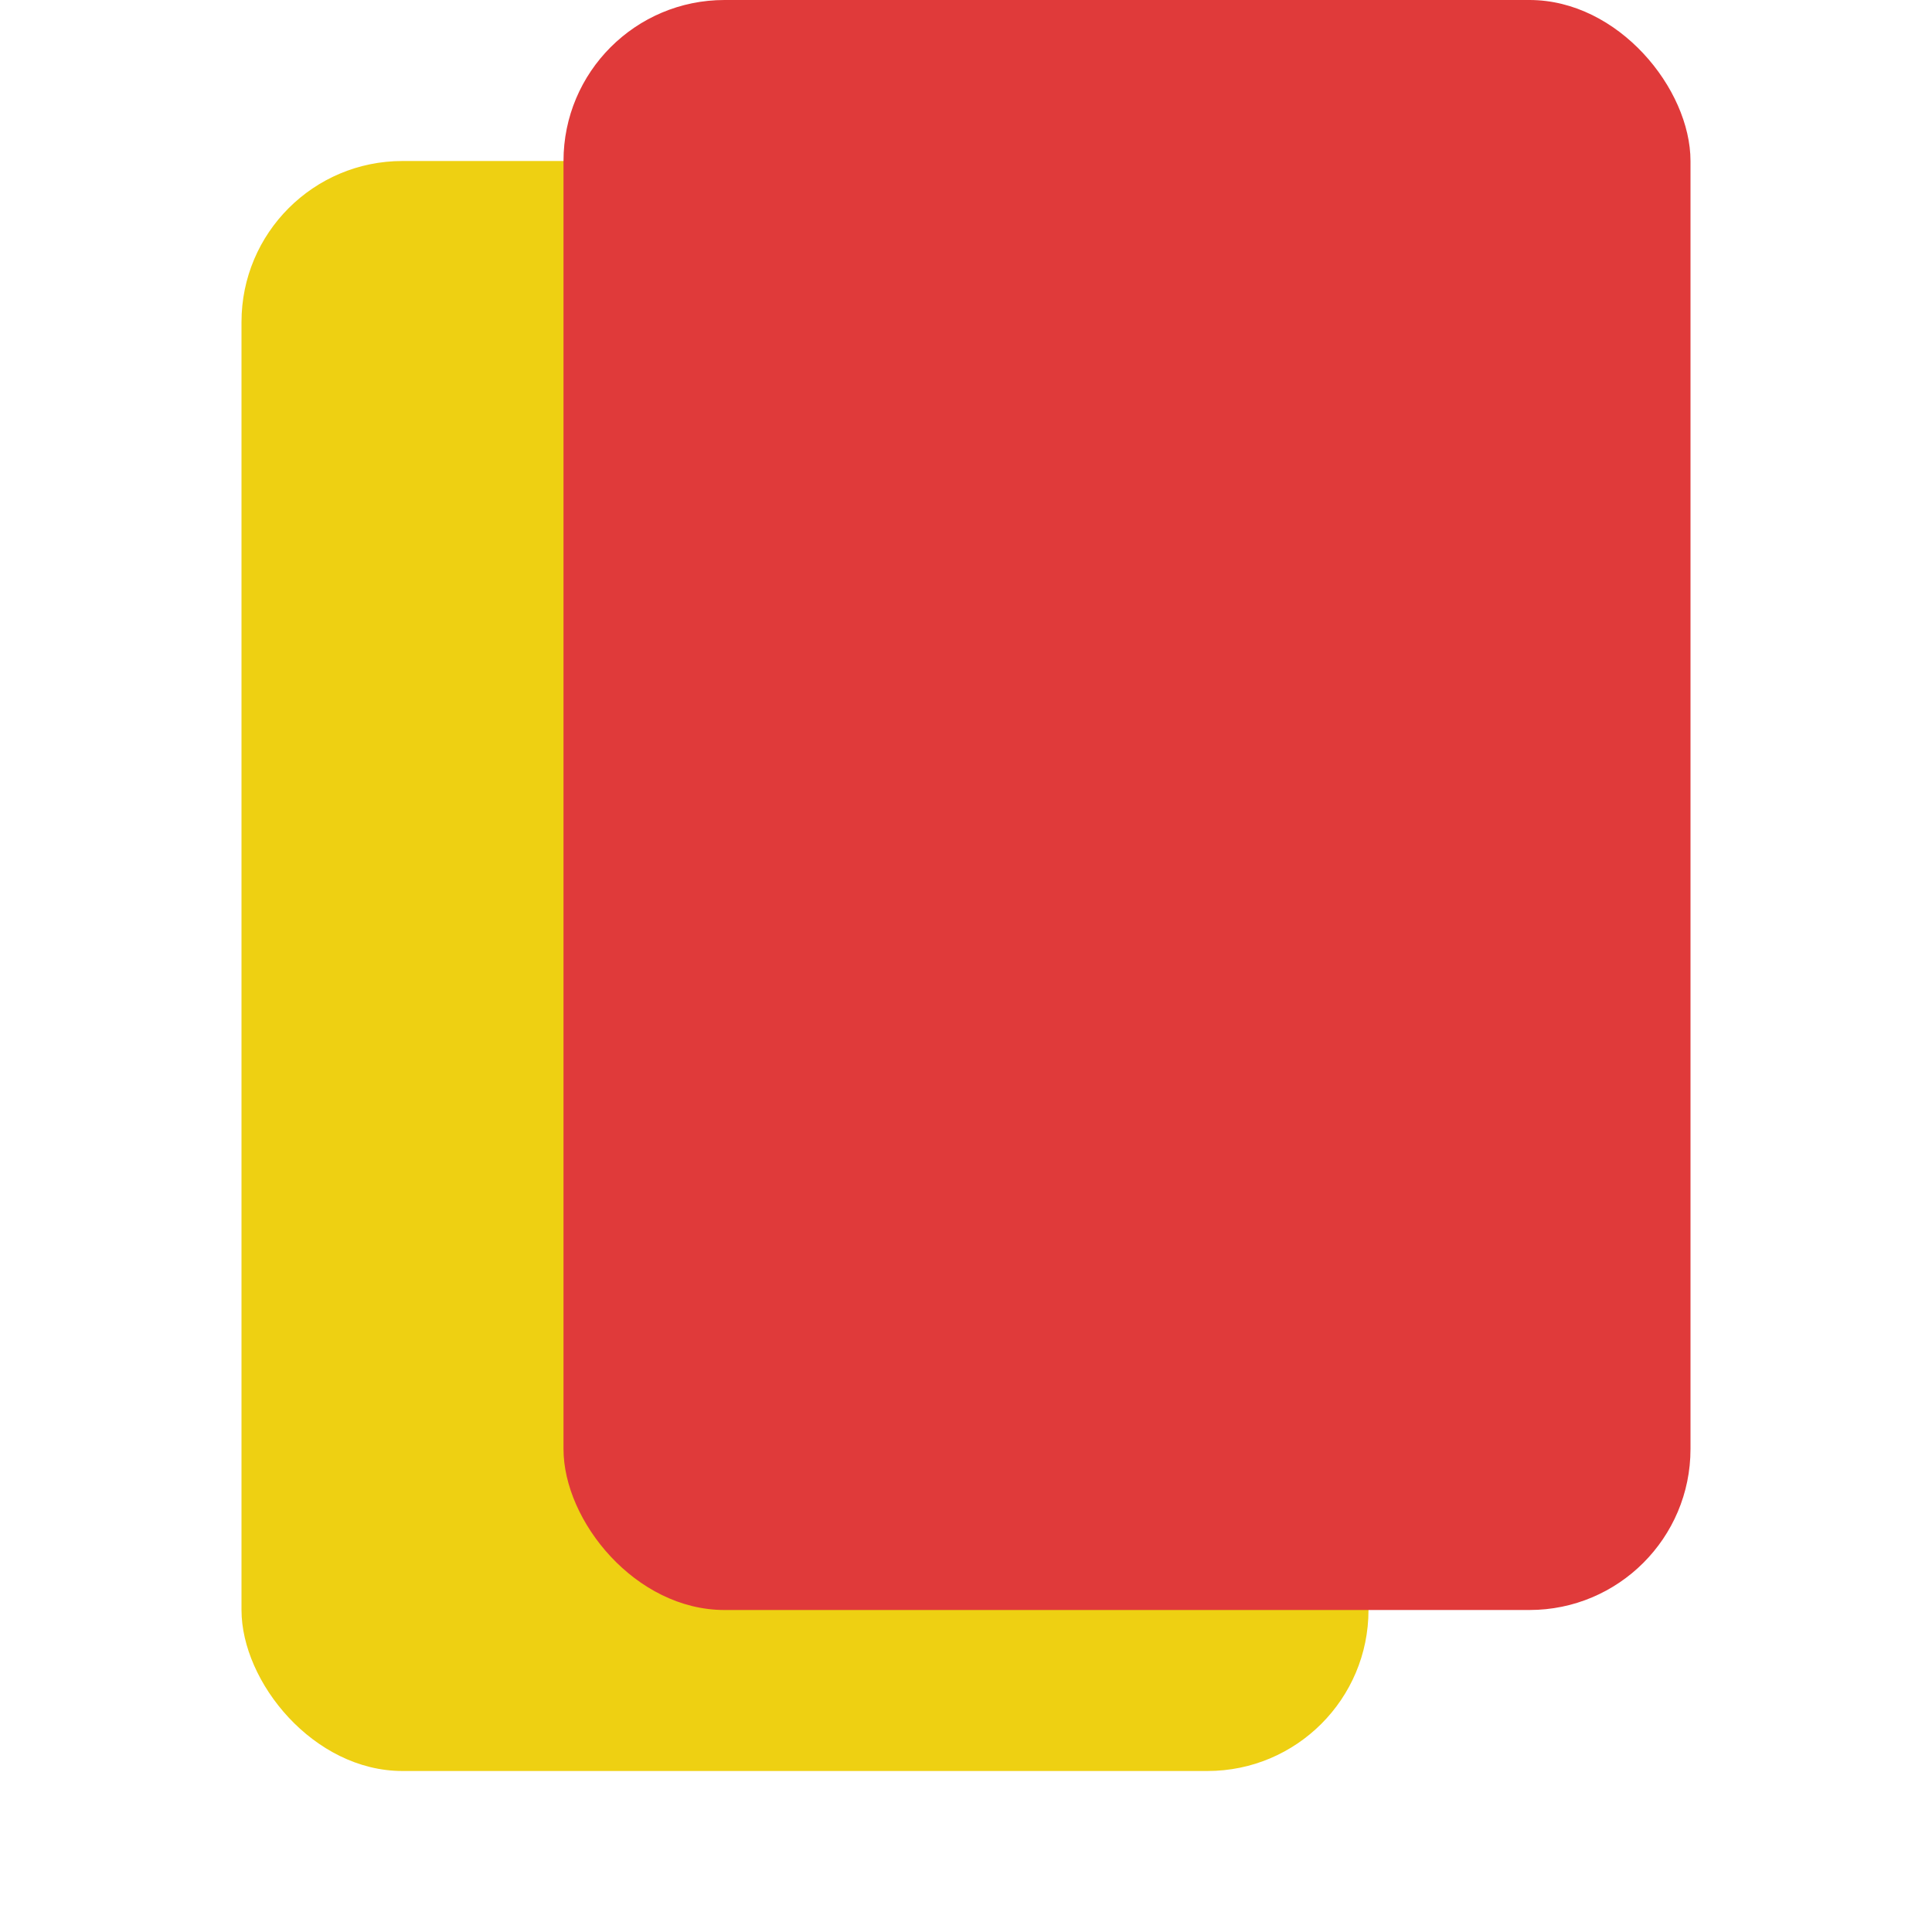
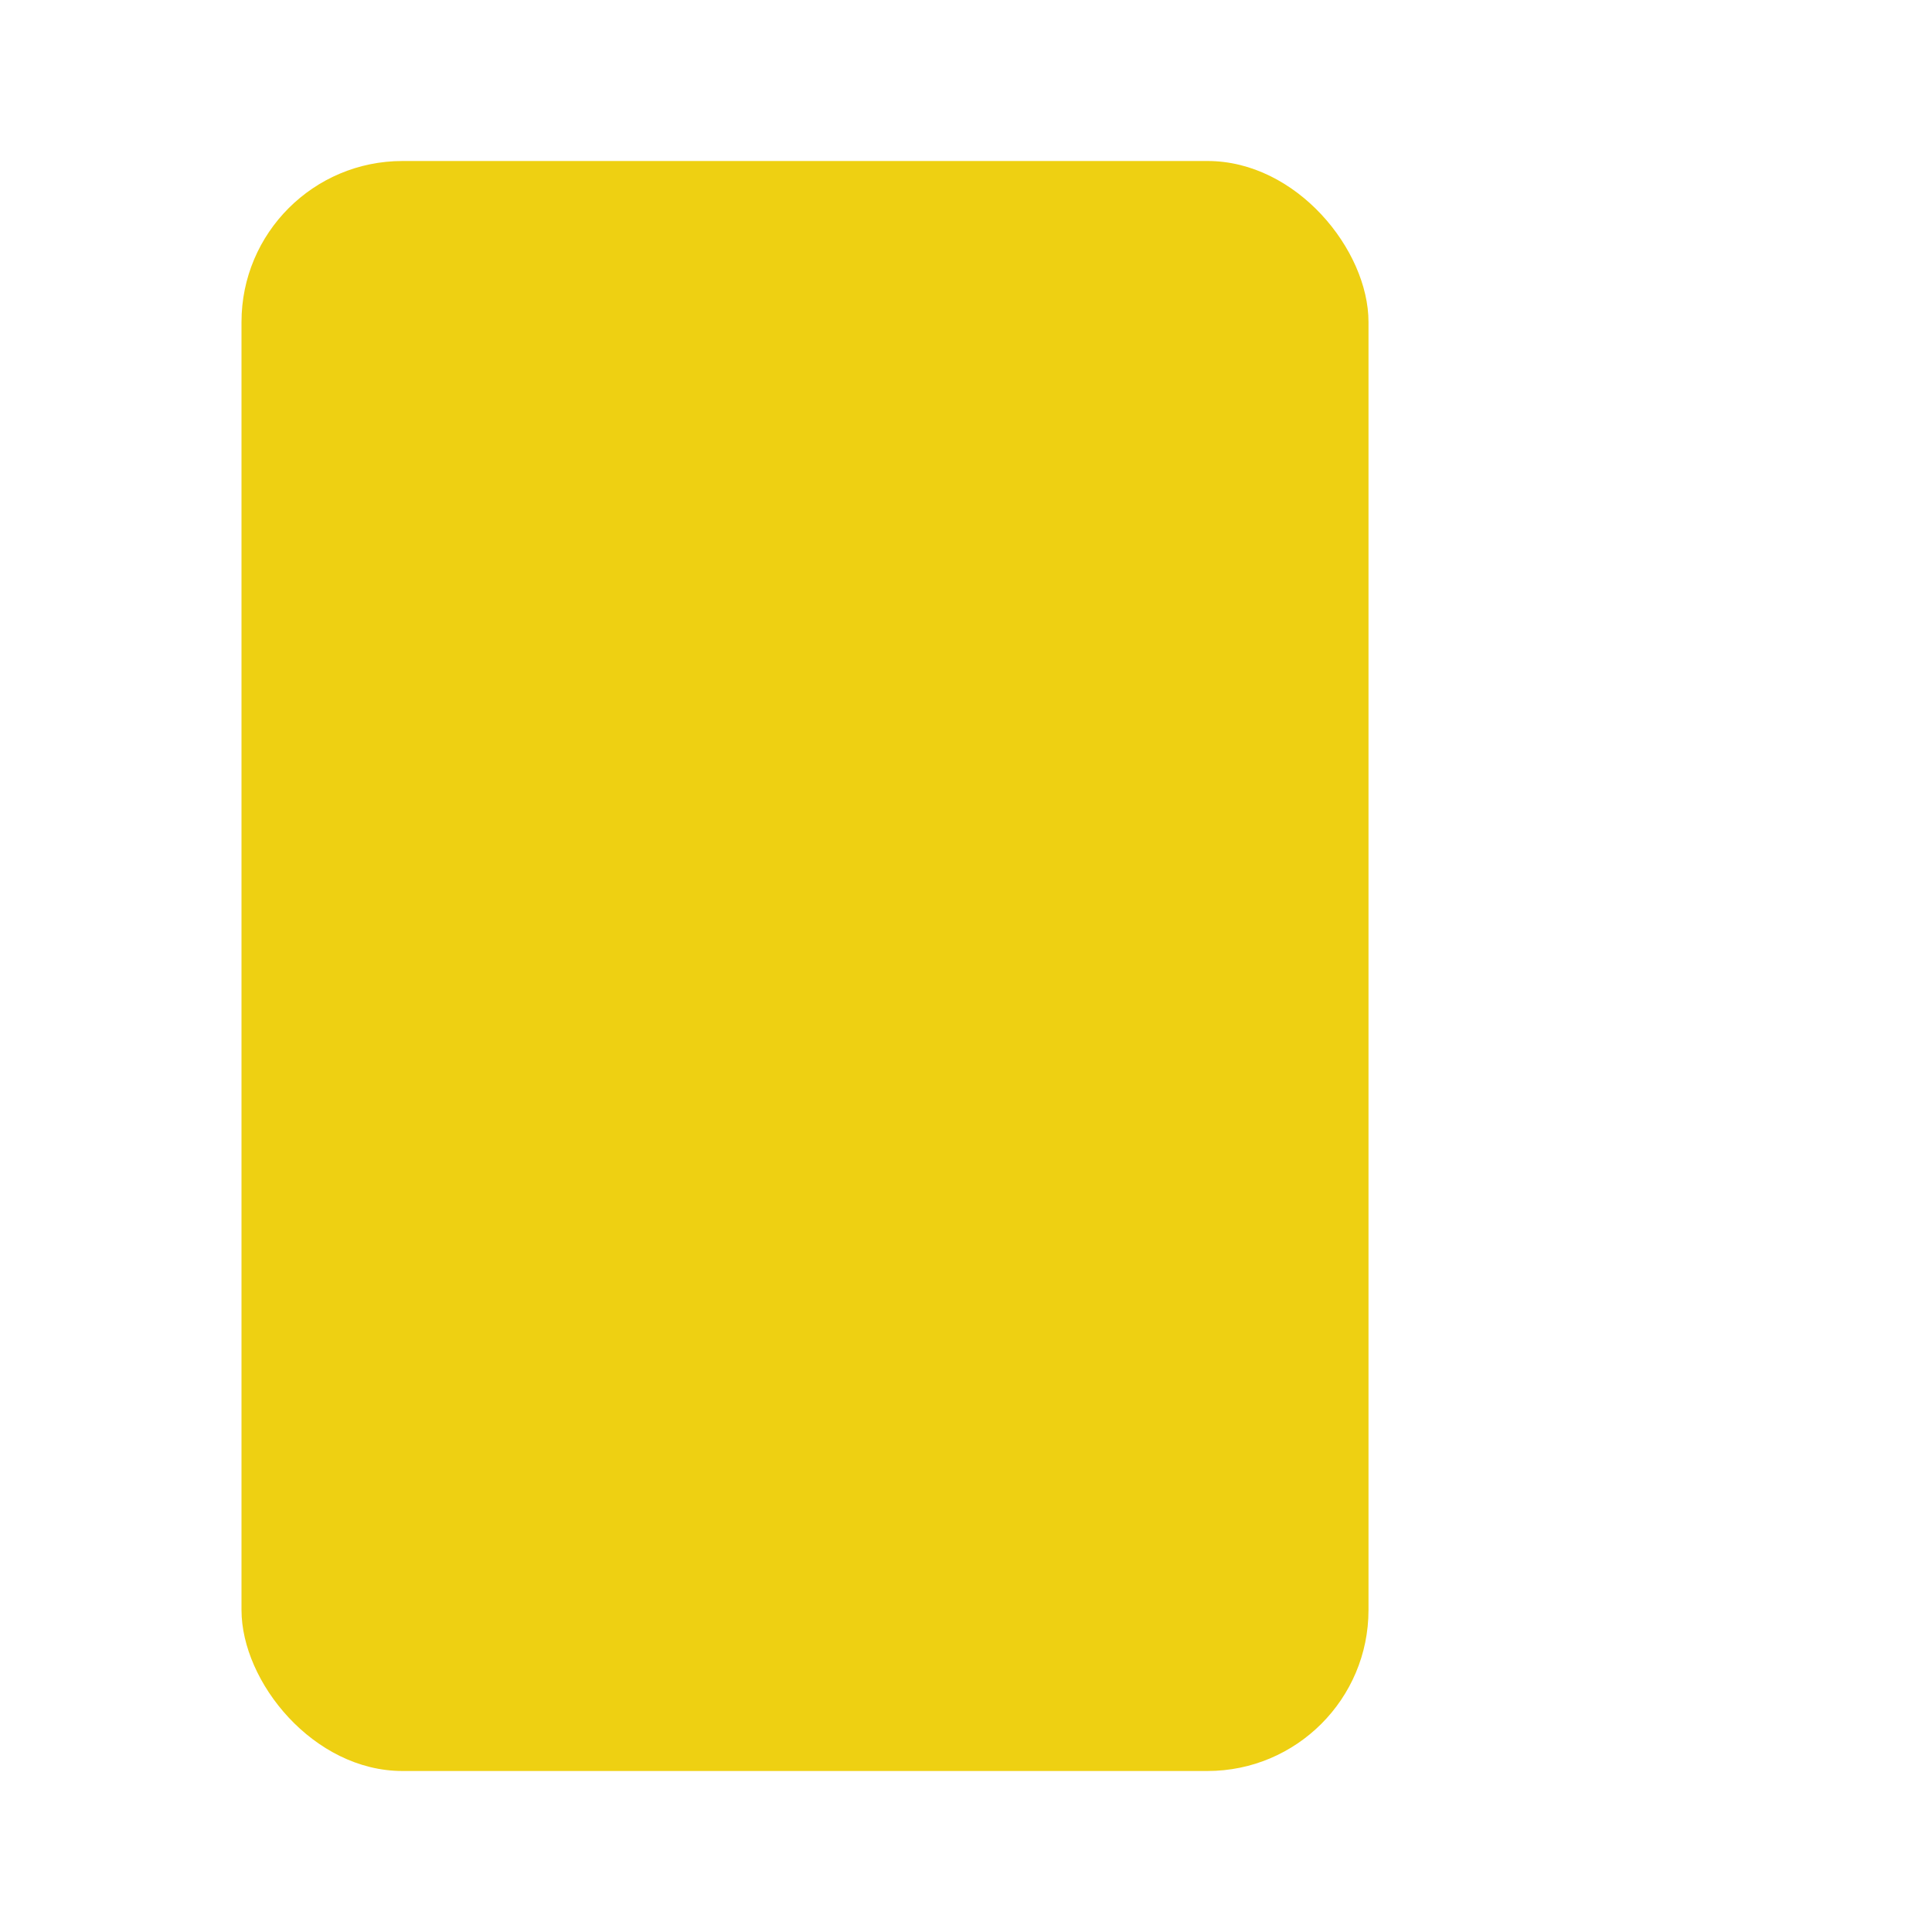
<svg xmlns="http://www.w3.org/2000/svg" width="24" height="24" viewBox="0 0 24 24" fill="none">
  <rect x="3" y="2" width="14" height="20" rx="2" fill="#EED012" />
-   <rect x="7" width="14" height="20" rx="2" fill="#E03A3A" />
</svg>